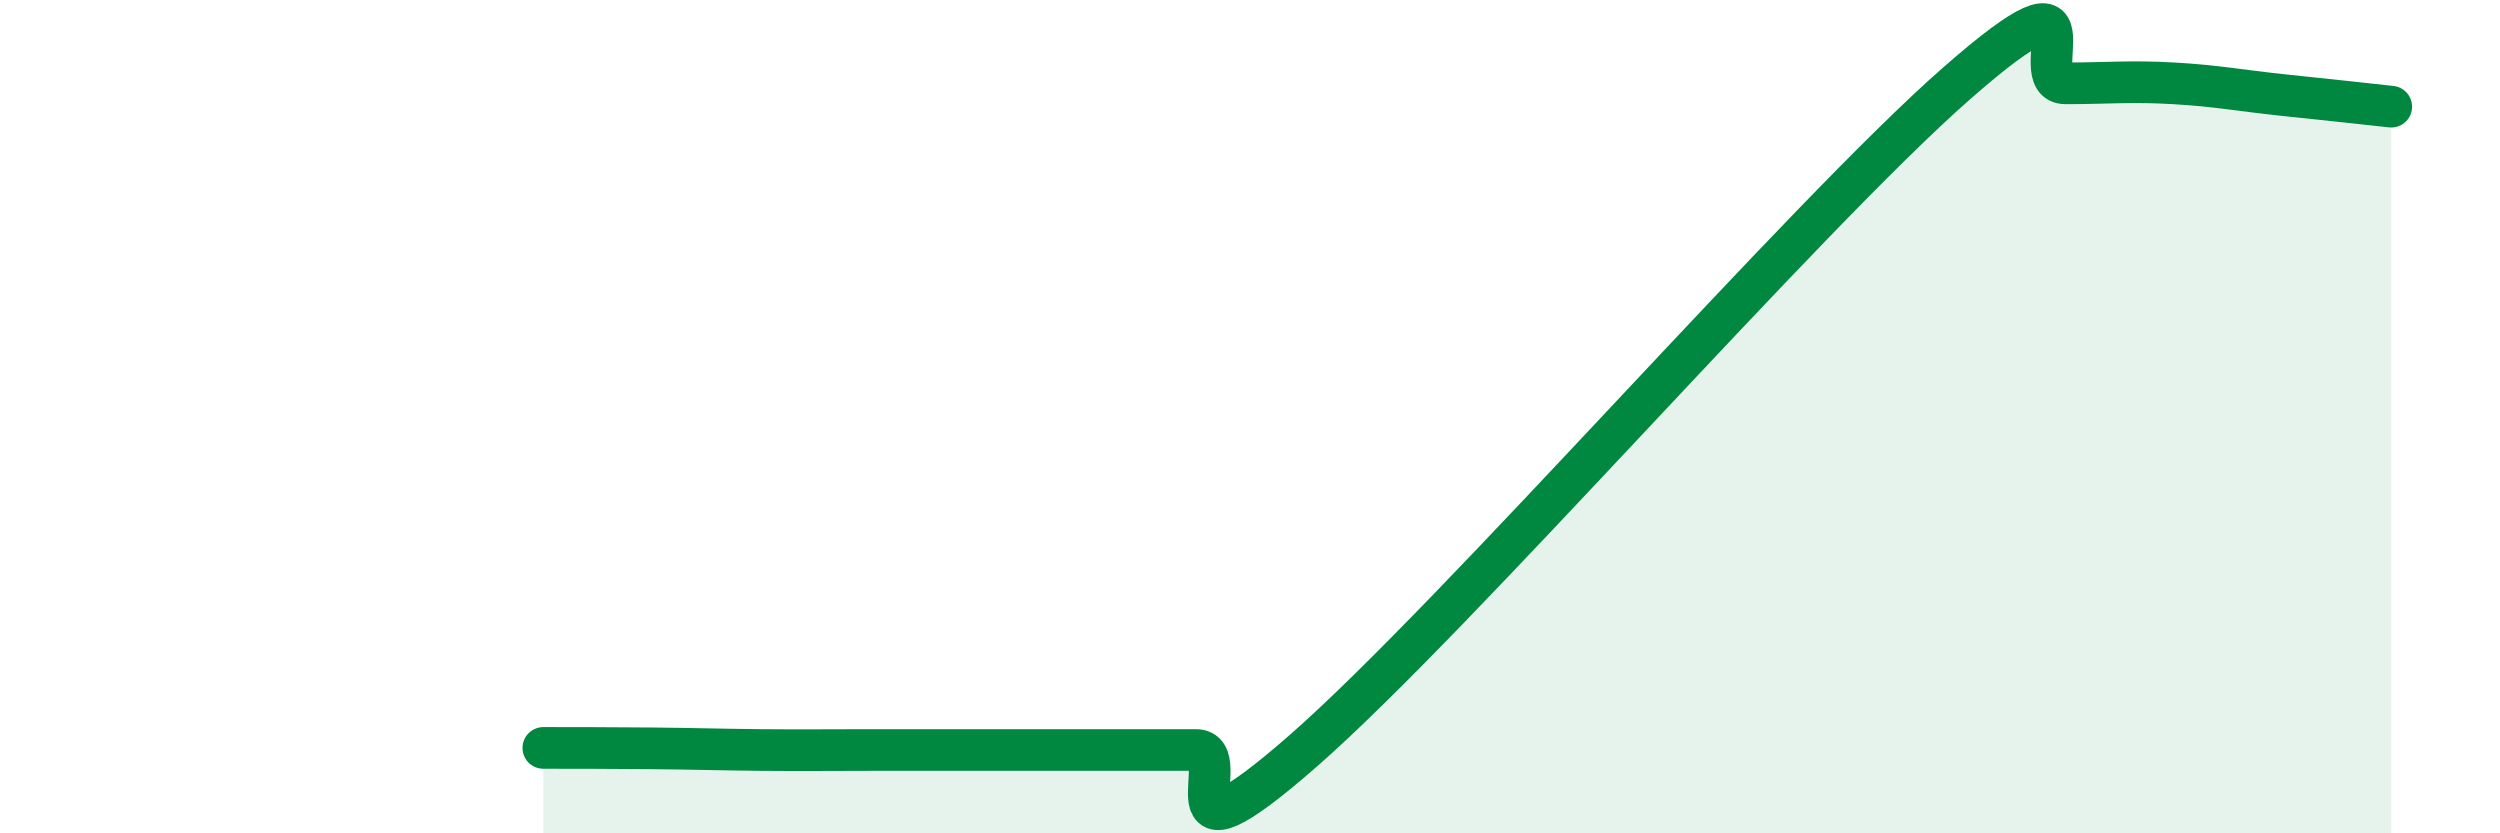
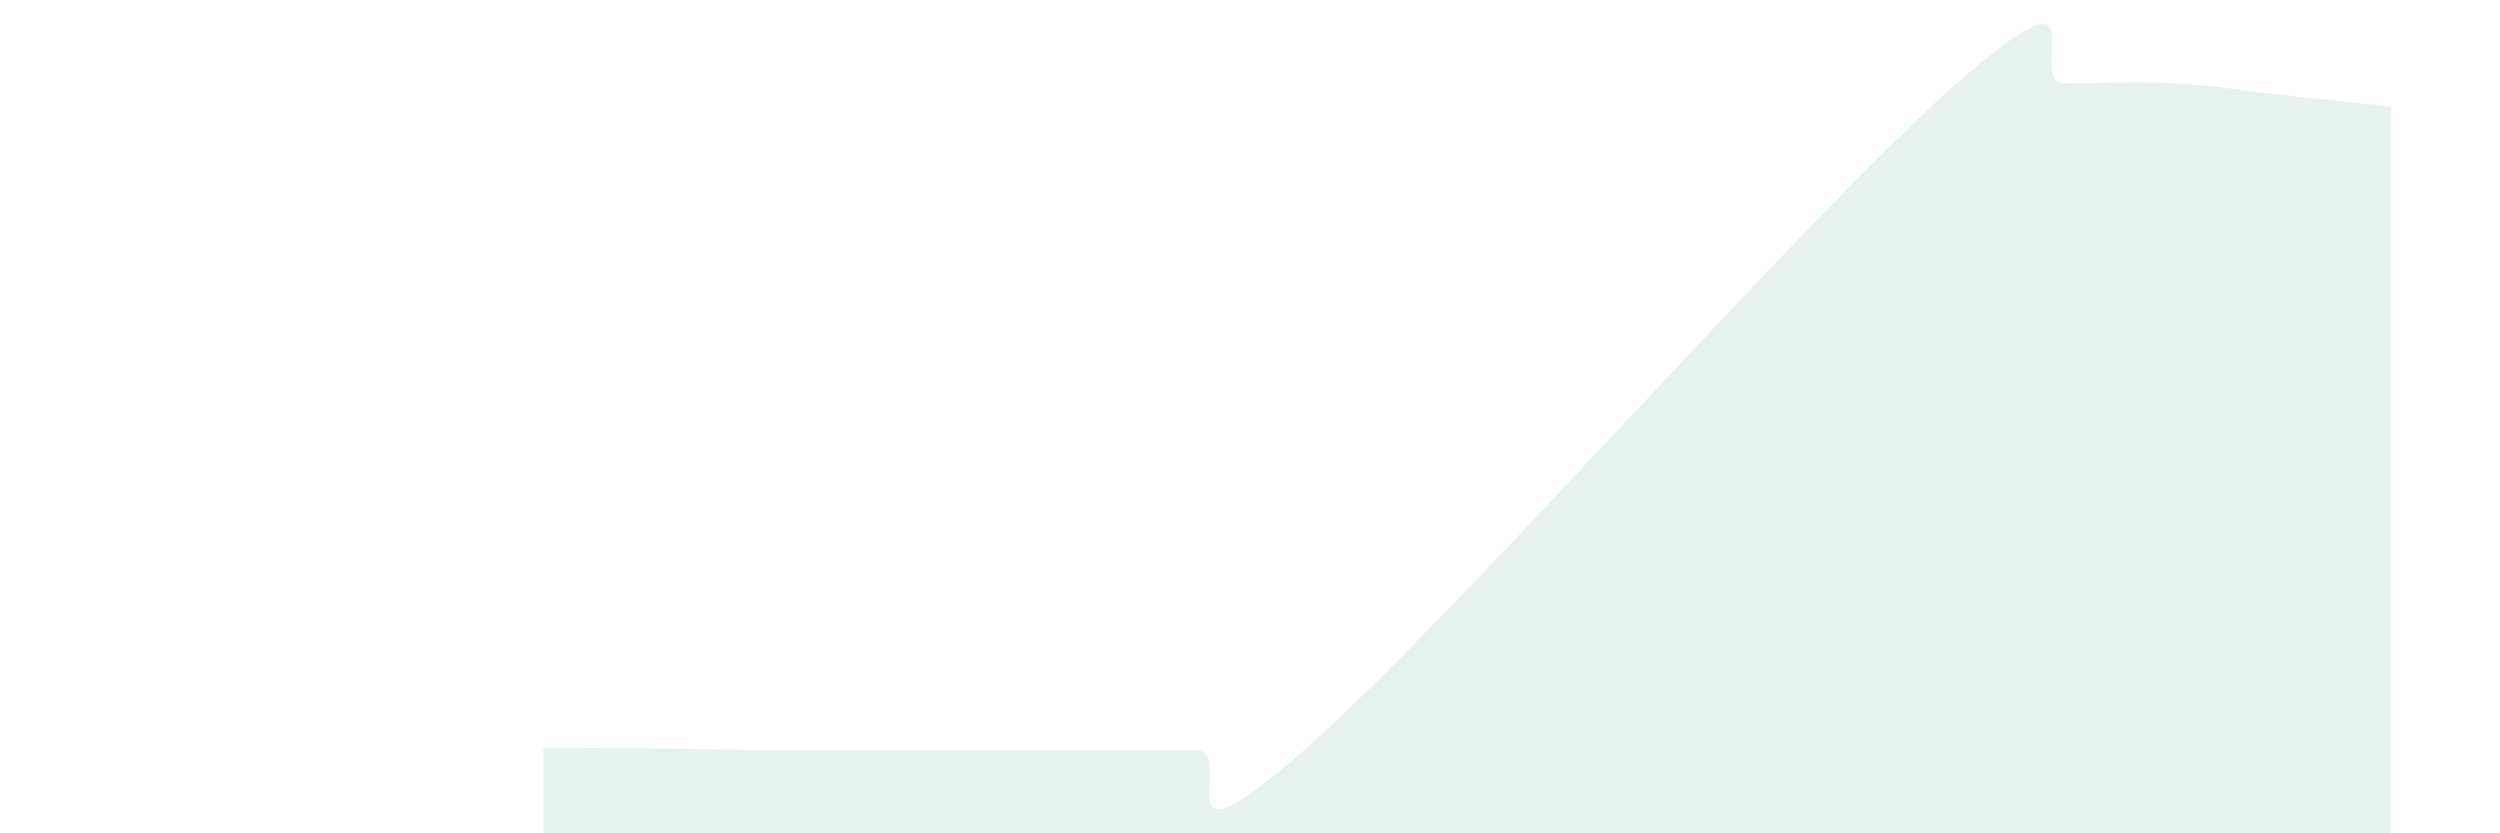
<svg xmlns="http://www.w3.org/2000/svg" width="60" height="20" viewBox="0 0 60 20">
  <path d="M 13.04,17.95 C 13.56,17.95 14.61,17.95 15.65,17.96 C 16.69,17.97 17.22,17.99 18.26,18 C 19.3,18.01 19.83,18 20.87,18 C 21.91,18 22.44,18 23.48,18 C 24.52,18 25.05,18 26.09,18 C 27.13,18 27.66,18 28.7,18 C 29.74,18 27.65,21.2 31.3,18 C 34.95,14.8 43.31,5.2 46.96,2 C 50.61,-1.2 48.53,2 49.57,2 C 50.61,2 51.13,1.94 52.17,2 C 53.21,2.06 53.74,2.17 54.78,2.28 C 55.82,2.39 56.87,2.5 57.39,2.56L57.39 20L13.04 20Z" fill="#008740" opacity="0.1" stroke-linecap="round" stroke-linejoin="round" />
-   <path d="M 13.04,17.95 C 13.56,17.95 14.61,17.95 15.65,17.96 C 16.69,17.97 17.22,17.99 18.26,18 C 19.3,18.01 19.83,18 20.87,18 C 21.91,18 22.44,18 23.48,18 C 24.52,18 25.05,18 26.09,18 C 27.13,18 27.66,18 28.7,18 C 29.74,18 27.65,21.2 31.3,18 C 34.95,14.8 43.31,5.2 46.96,2 C 50.61,-1.2 48.53,2 49.57,2 C 50.61,2 51.13,1.94 52.17,2 C 53.21,2.06 53.74,2.17 54.78,2.28 C 55.82,2.39 56.87,2.5 57.39,2.56" stroke="#008740" stroke-width="1" fill="none" stroke-linecap="round" stroke-linejoin="round" />
</svg>